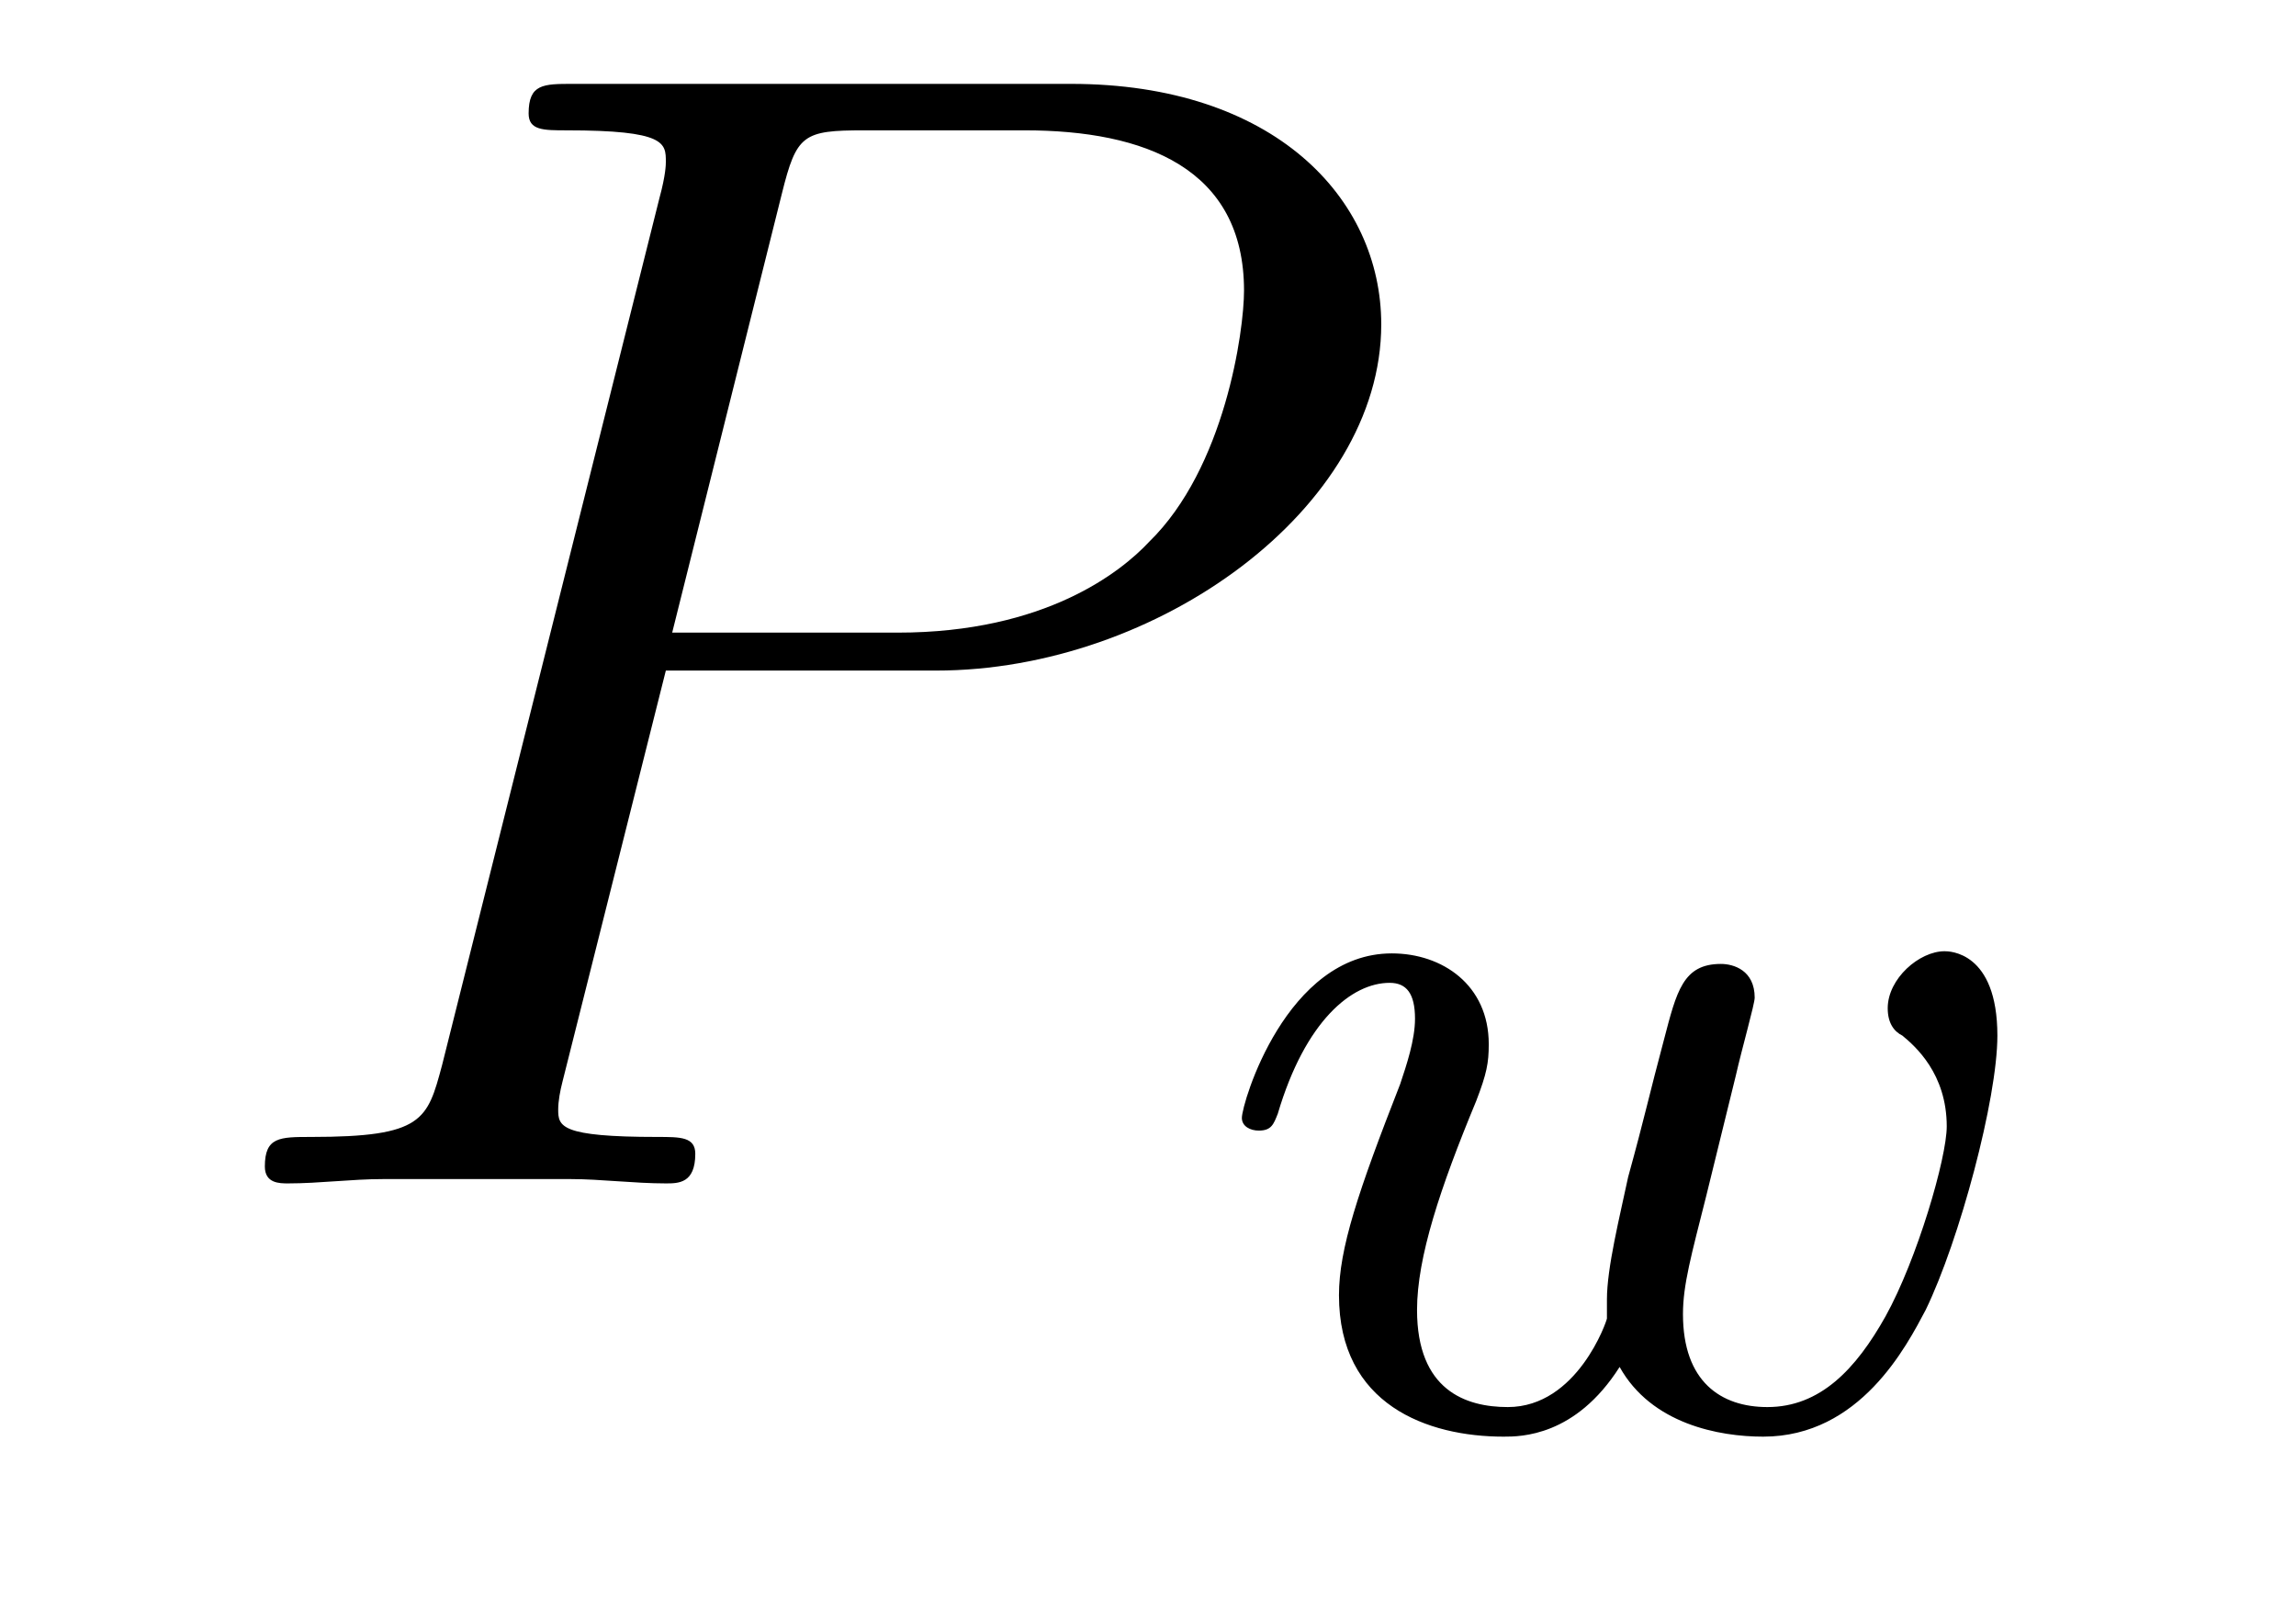
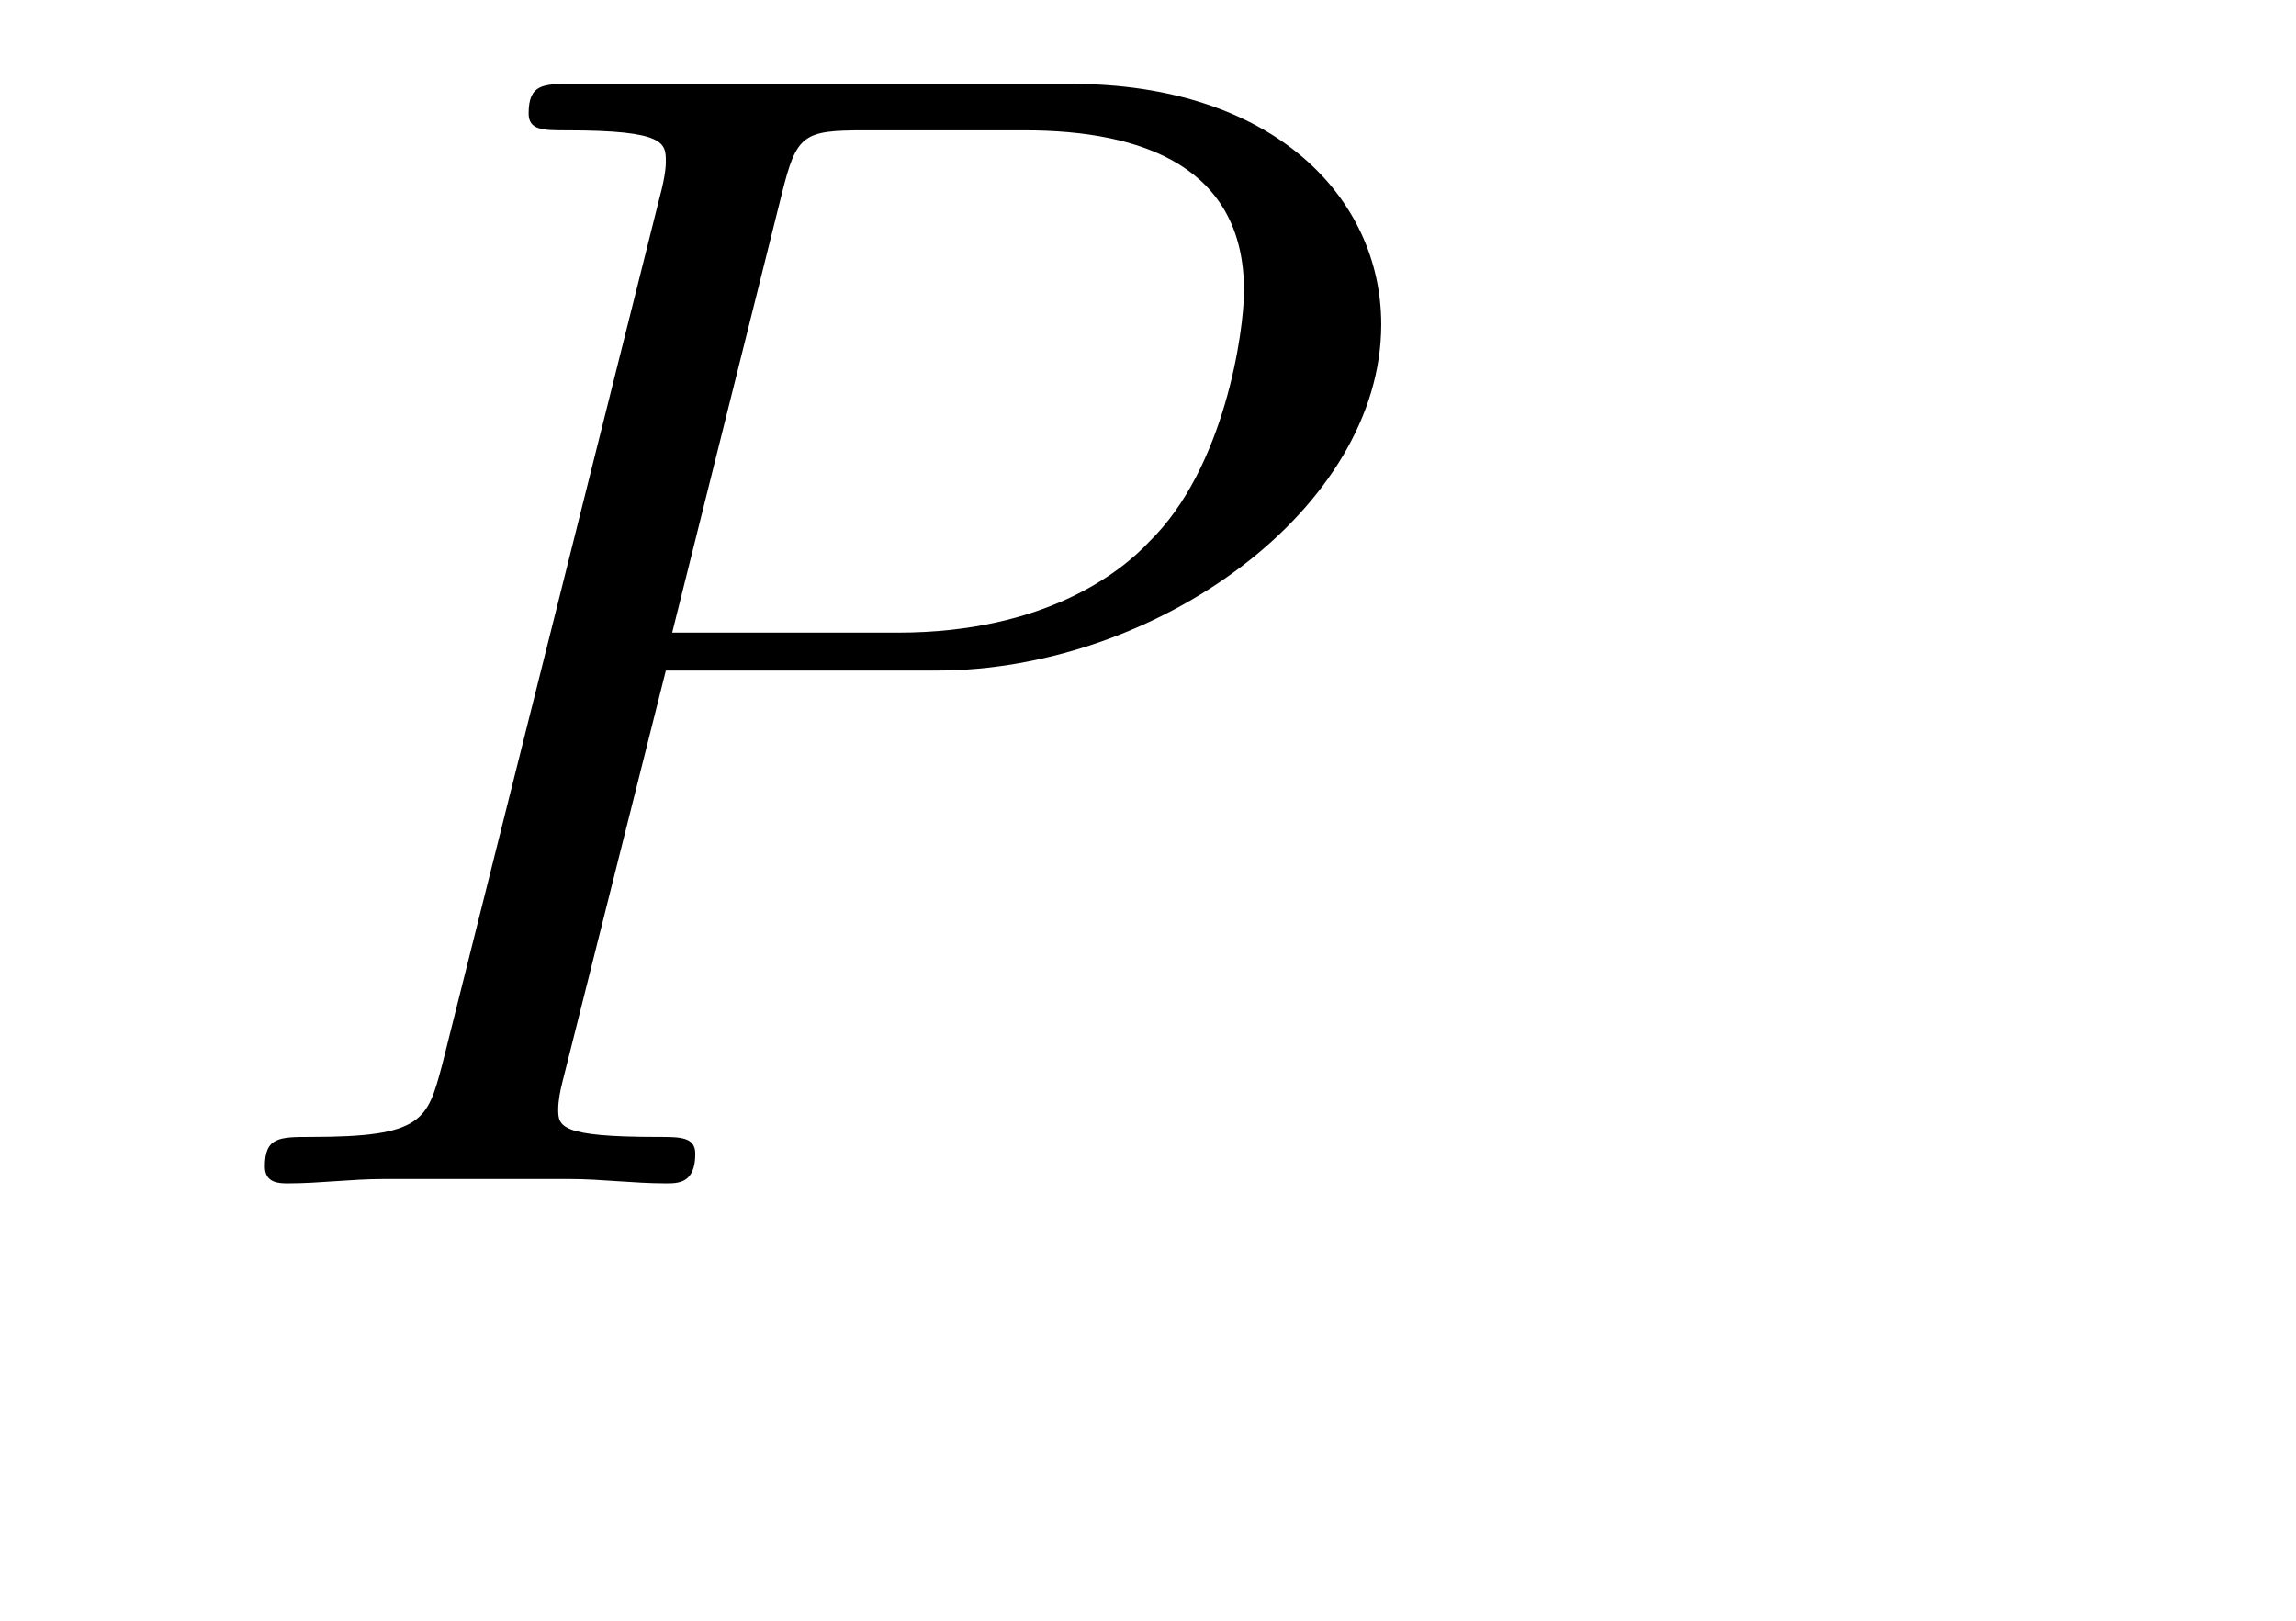
<svg xmlns="http://www.w3.org/2000/svg" height="12pt" version="1.1" viewBox="0 -12 17 12" width="17pt">
  <g id="page1">
    <g transform="matrix(1 0 0 1 -127 651)">
-       <path d="M131.93 -658.035H133.93C135.57 -658.035 137.227 -659.238 137.227 -660.598C137.227 -661.535 136.43 -662.379 134.93 -662.379H131.242C131.023 -662.379 130.914 -662.379 130.914 -662.16C130.914 -662.035 131.023 -662.035 131.195 -662.035C131.93 -662.035 131.93 -661.941 131.93 -661.801C131.93 -661.785 131.93 -661.707 131.883 -661.535L130.273 -655.113C130.164 -654.707 130.133 -654.582 129.305 -654.582C129.07 -654.582 128.961 -654.582 128.961 -654.363C128.961 -654.238 129.07 -654.238 129.133 -654.238C129.367 -654.238 129.602 -654.27 129.836 -654.27H131.227C131.445 -654.27 131.695 -654.238 131.93 -654.238C132.023 -654.238 132.148 -654.238 132.148 -654.457C132.148 -654.582 132.039 -654.582 131.867 -654.582C131.148 -654.582 131.133 -654.66 131.133 -654.785C131.133 -654.848 131.148 -654.926 131.164 -654.988L131.93 -658.035ZM132.789 -661.566C132.898 -662.004 132.945 -662.035 133.398 -662.035H134.586C135.477 -662.035 136.211 -661.754 136.211 -660.848C136.211 -660.551 136.07 -659.535 135.508 -658.988C135.305 -658.77 134.742 -658.316 133.648 -658.316H131.977L132.789 -661.566ZM135.957 -654.238" fill-rule="evenodd" />
-       <path d="M139.852 -655.035C139.898 -655.238 139.992 -655.566 139.992 -655.613C139.992 -655.816 139.836 -655.863 139.742 -655.863C139.461 -655.863 139.414 -655.66 139.32 -655.301C139.211 -654.894 139.18 -654.738 139.055 -654.285C138.992 -653.988 138.898 -653.613 138.898 -653.379C138.898 -653.332 138.898 -653.27 138.898 -653.238C138.898 -653.223 138.68 -652.582 138.164 -652.582C137.852 -652.582 137.492 -652.707 137.492 -653.301C137.492 -653.691 137.664 -654.207 137.93 -654.848C138.008 -655.051 138.023 -655.129 138.023 -655.269C138.023 -655.707 137.68 -655.941 137.305 -655.941C136.523 -655.941 136.195 -654.832 136.195 -654.723C136.195 -654.66 136.258 -654.629 136.32 -654.629C136.414 -654.629 136.43 -654.676 136.461 -654.754C136.664 -655.441 137.008 -655.723 137.289 -655.723C137.414 -655.723 137.477 -655.644 137.477 -655.457C137.477 -655.301 137.414 -655.113 137.367 -654.973C137.055 -654.176 136.914 -653.754 136.914 -653.41C136.914 -652.598 137.57 -652.363 138.133 -652.363C138.258 -652.363 138.664 -652.363 138.992 -652.879C139.227 -652.457 139.727 -652.363 140.055 -652.363C140.773 -652.363 141.117 -653.035 141.258 -653.301C141.508 -653.816 141.789 -654.863 141.789 -655.332C141.789 -655.957 141.43 -655.957 141.398 -655.957C141.211 -655.957 140.977 -655.754 140.977 -655.535C140.977 -655.426 141.023 -655.363 141.086 -655.332C141.18 -655.254 141.414 -655.051 141.414 -654.66C141.414 -654.426 141.195 -653.676 140.961 -653.254C140.742 -652.863 140.477 -652.582 140.086 -652.582C139.742 -652.582 139.461 -652.77 139.461 -653.27C139.461 -653.488 139.523 -653.707 139.633 -654.144L139.852 -655.035ZM142.078 -652.441" fill-rule="evenodd" />
+       <path d="M131.93 -658.035H133.93C135.57 -658.035 137.227 -659.238 137.227 -660.598C137.227 -661.535 136.43 -662.379 134.93 -662.379H131.242C131.023 -662.379 130.914 -662.379 130.914 -662.16C130.914 -662.035 131.023 -662.035 131.195 -662.035C131.93 -662.035 131.93 -661.941 131.93 -661.801C131.93 -661.785 131.93 -661.707 131.883 -661.535L130.273 -655.113C130.164 -654.707 130.133 -654.582 129.305 -654.582C129.07 -654.582 128.961 -654.582 128.961 -654.363C128.961 -654.238 129.07 -654.238 129.133 -654.238C129.367 -654.238 129.602 -654.27 129.836 -654.27H131.227C131.445 -654.27 131.695 -654.238 131.93 -654.238C132.023 -654.238 132.148 -654.238 132.148 -654.457C132.148 -654.582 132.039 -654.582 131.867 -654.582C131.148 -654.582 131.133 -654.66 131.133 -654.785C131.133 -654.848 131.148 -654.926 131.164 -654.988L131.93 -658.035ZM132.789 -661.566C132.898 -662.004 132.945 -662.035 133.398 -662.035H134.586C135.477 -662.035 136.211 -661.754 136.211 -660.848C136.211 -660.551 136.07 -659.535 135.508 -658.988C135.305 -658.77 134.742 -658.316 133.648 -658.316H131.977L132.789 -661.566Z" fill-rule="evenodd" />
    </g>
  </g>
</svg>